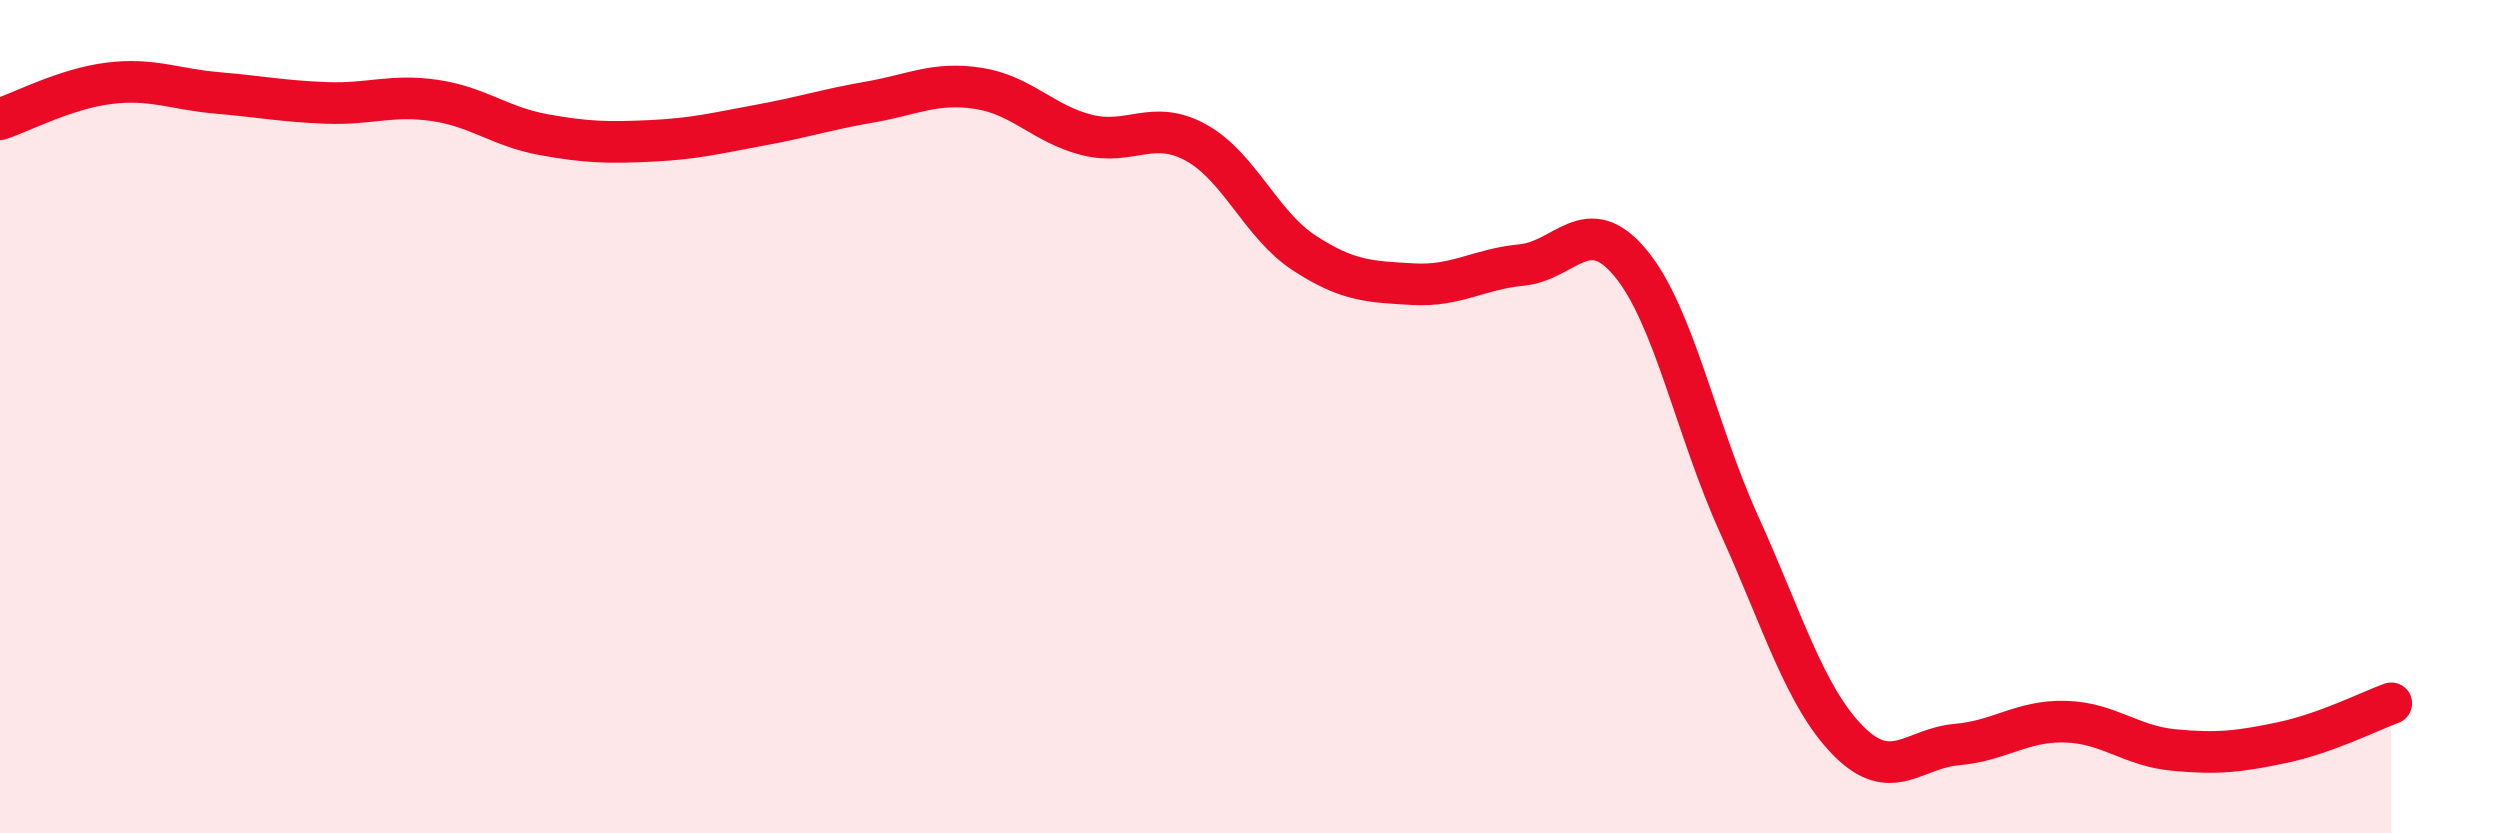
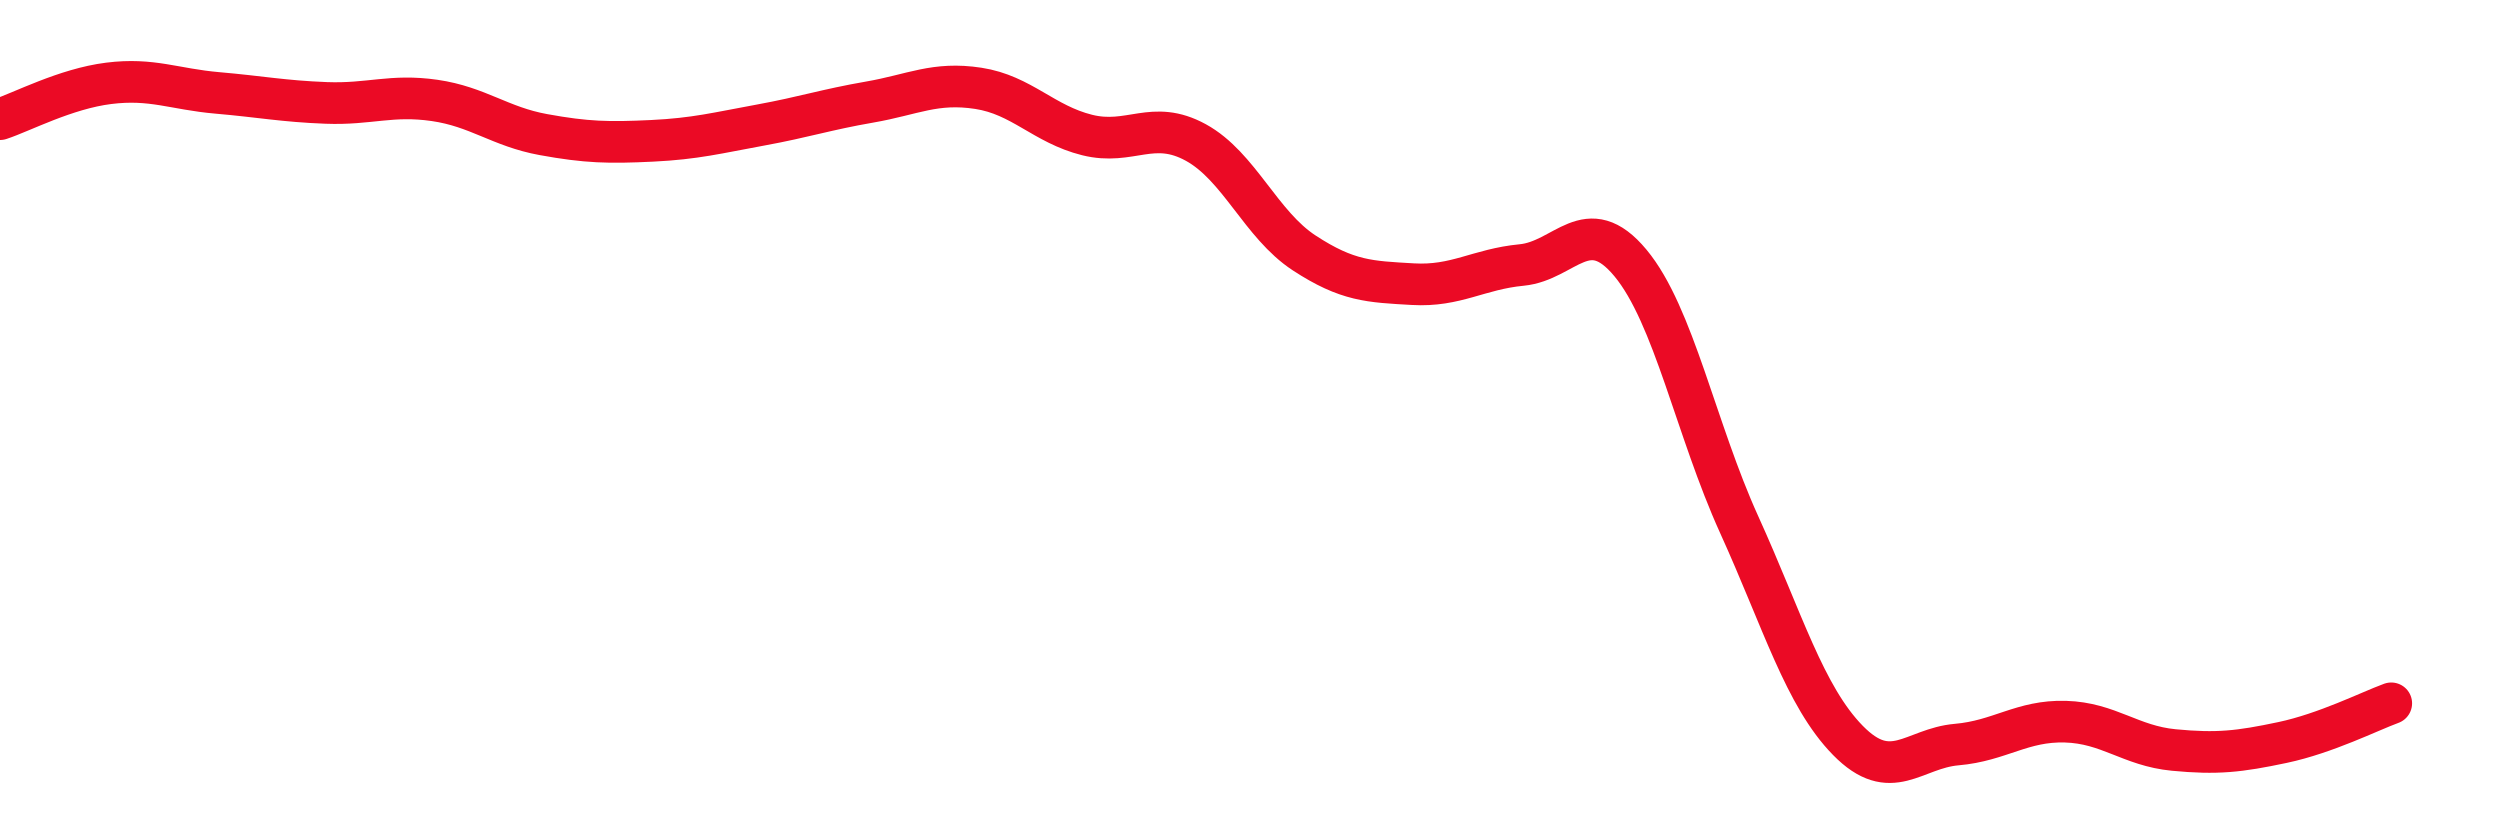
<svg xmlns="http://www.w3.org/2000/svg" width="60" height="20" viewBox="0 0 60 20">
-   <path d="M 0,2.86 C 0.52,2.69 1.57,2.13 2.61,2 C 3.65,1.87 4.18,2.14 5.22,2.23 C 6.26,2.32 6.79,2.43 7.83,2.47 C 8.87,2.51 9.39,2.26 10.43,2.41 C 11.47,2.56 12,3.04 13.04,3.23 C 14.08,3.42 14.61,3.43 15.65,3.38 C 16.69,3.33 17.22,3.19 18.26,3 C 19.3,2.81 19.83,2.63 20.87,2.45 C 21.91,2.27 22.44,1.96 23.48,2.12 C 24.52,2.28 25.05,2.98 26.09,3.24 C 27.13,3.5 27.66,2.85 28.7,3.42 C 29.74,3.99 30.26,5.39 31.3,6.07 C 32.34,6.75 32.87,6.76 33.91,6.82 C 34.95,6.88 35.48,6.46 36.52,6.36 C 37.56,6.26 38.09,5.06 39.13,6.31 C 40.17,7.56 40.7,10.3 41.74,12.59 C 42.78,14.88 43.31,16.71 44.35,17.77 C 45.39,18.83 45.92,17.96 46.96,17.87 C 48,17.78 48.53,17.29 49.57,17.32 C 50.61,17.35 51.13,17.9 52.17,18 C 53.21,18.1 53.74,18.04 54.78,17.82 C 55.82,17.6 56.87,17.07 57.39,16.88L57.39 20L0 20Z" fill="#EB0A25" opacity="0.1" stroke-linecap="round" stroke-linejoin="round" />
  <path d="M 0,2.86 C 0.52,2.69 1.57,2.13 2.61,2 C 3.65,1.87 4.18,2.14 5.22,2.23 C 6.26,2.32 6.79,2.43 7.83,2.47 C 8.87,2.51 9.39,2.26 10.43,2.41 C 11.47,2.56 12,3.04 13.04,3.23 C 14.08,3.42 14.61,3.43 15.65,3.38 C 16.69,3.33 17.22,3.19 18.26,3 C 19.3,2.81 19.83,2.63 20.87,2.45 C 21.91,2.27 22.44,1.96 23.48,2.12 C 24.52,2.28 25.05,2.98 26.09,3.24 C 27.13,3.5 27.66,2.85 28.7,3.42 C 29.74,3.99 30.26,5.39 31.3,6.07 C 32.34,6.75 32.87,6.76 33.91,6.82 C 34.95,6.88 35.48,6.46 36.52,6.36 C 37.56,6.26 38.09,5.06 39.13,6.31 C 40.17,7.56 40.7,10.3 41.74,12.59 C 42.78,14.88 43.31,16.71 44.35,17.77 C 45.39,18.83 45.92,17.96 46.96,17.87 C 48,17.78 48.53,17.29 49.57,17.32 C 50.61,17.35 51.13,17.9 52.17,18 C 53.21,18.1 53.74,18.04 54.78,17.82 C 55.82,17.6 56.87,17.07 57.39,16.88" stroke="#EB0A25" stroke-width="1" fill="none" stroke-linecap="round" stroke-linejoin="round" />
</svg>